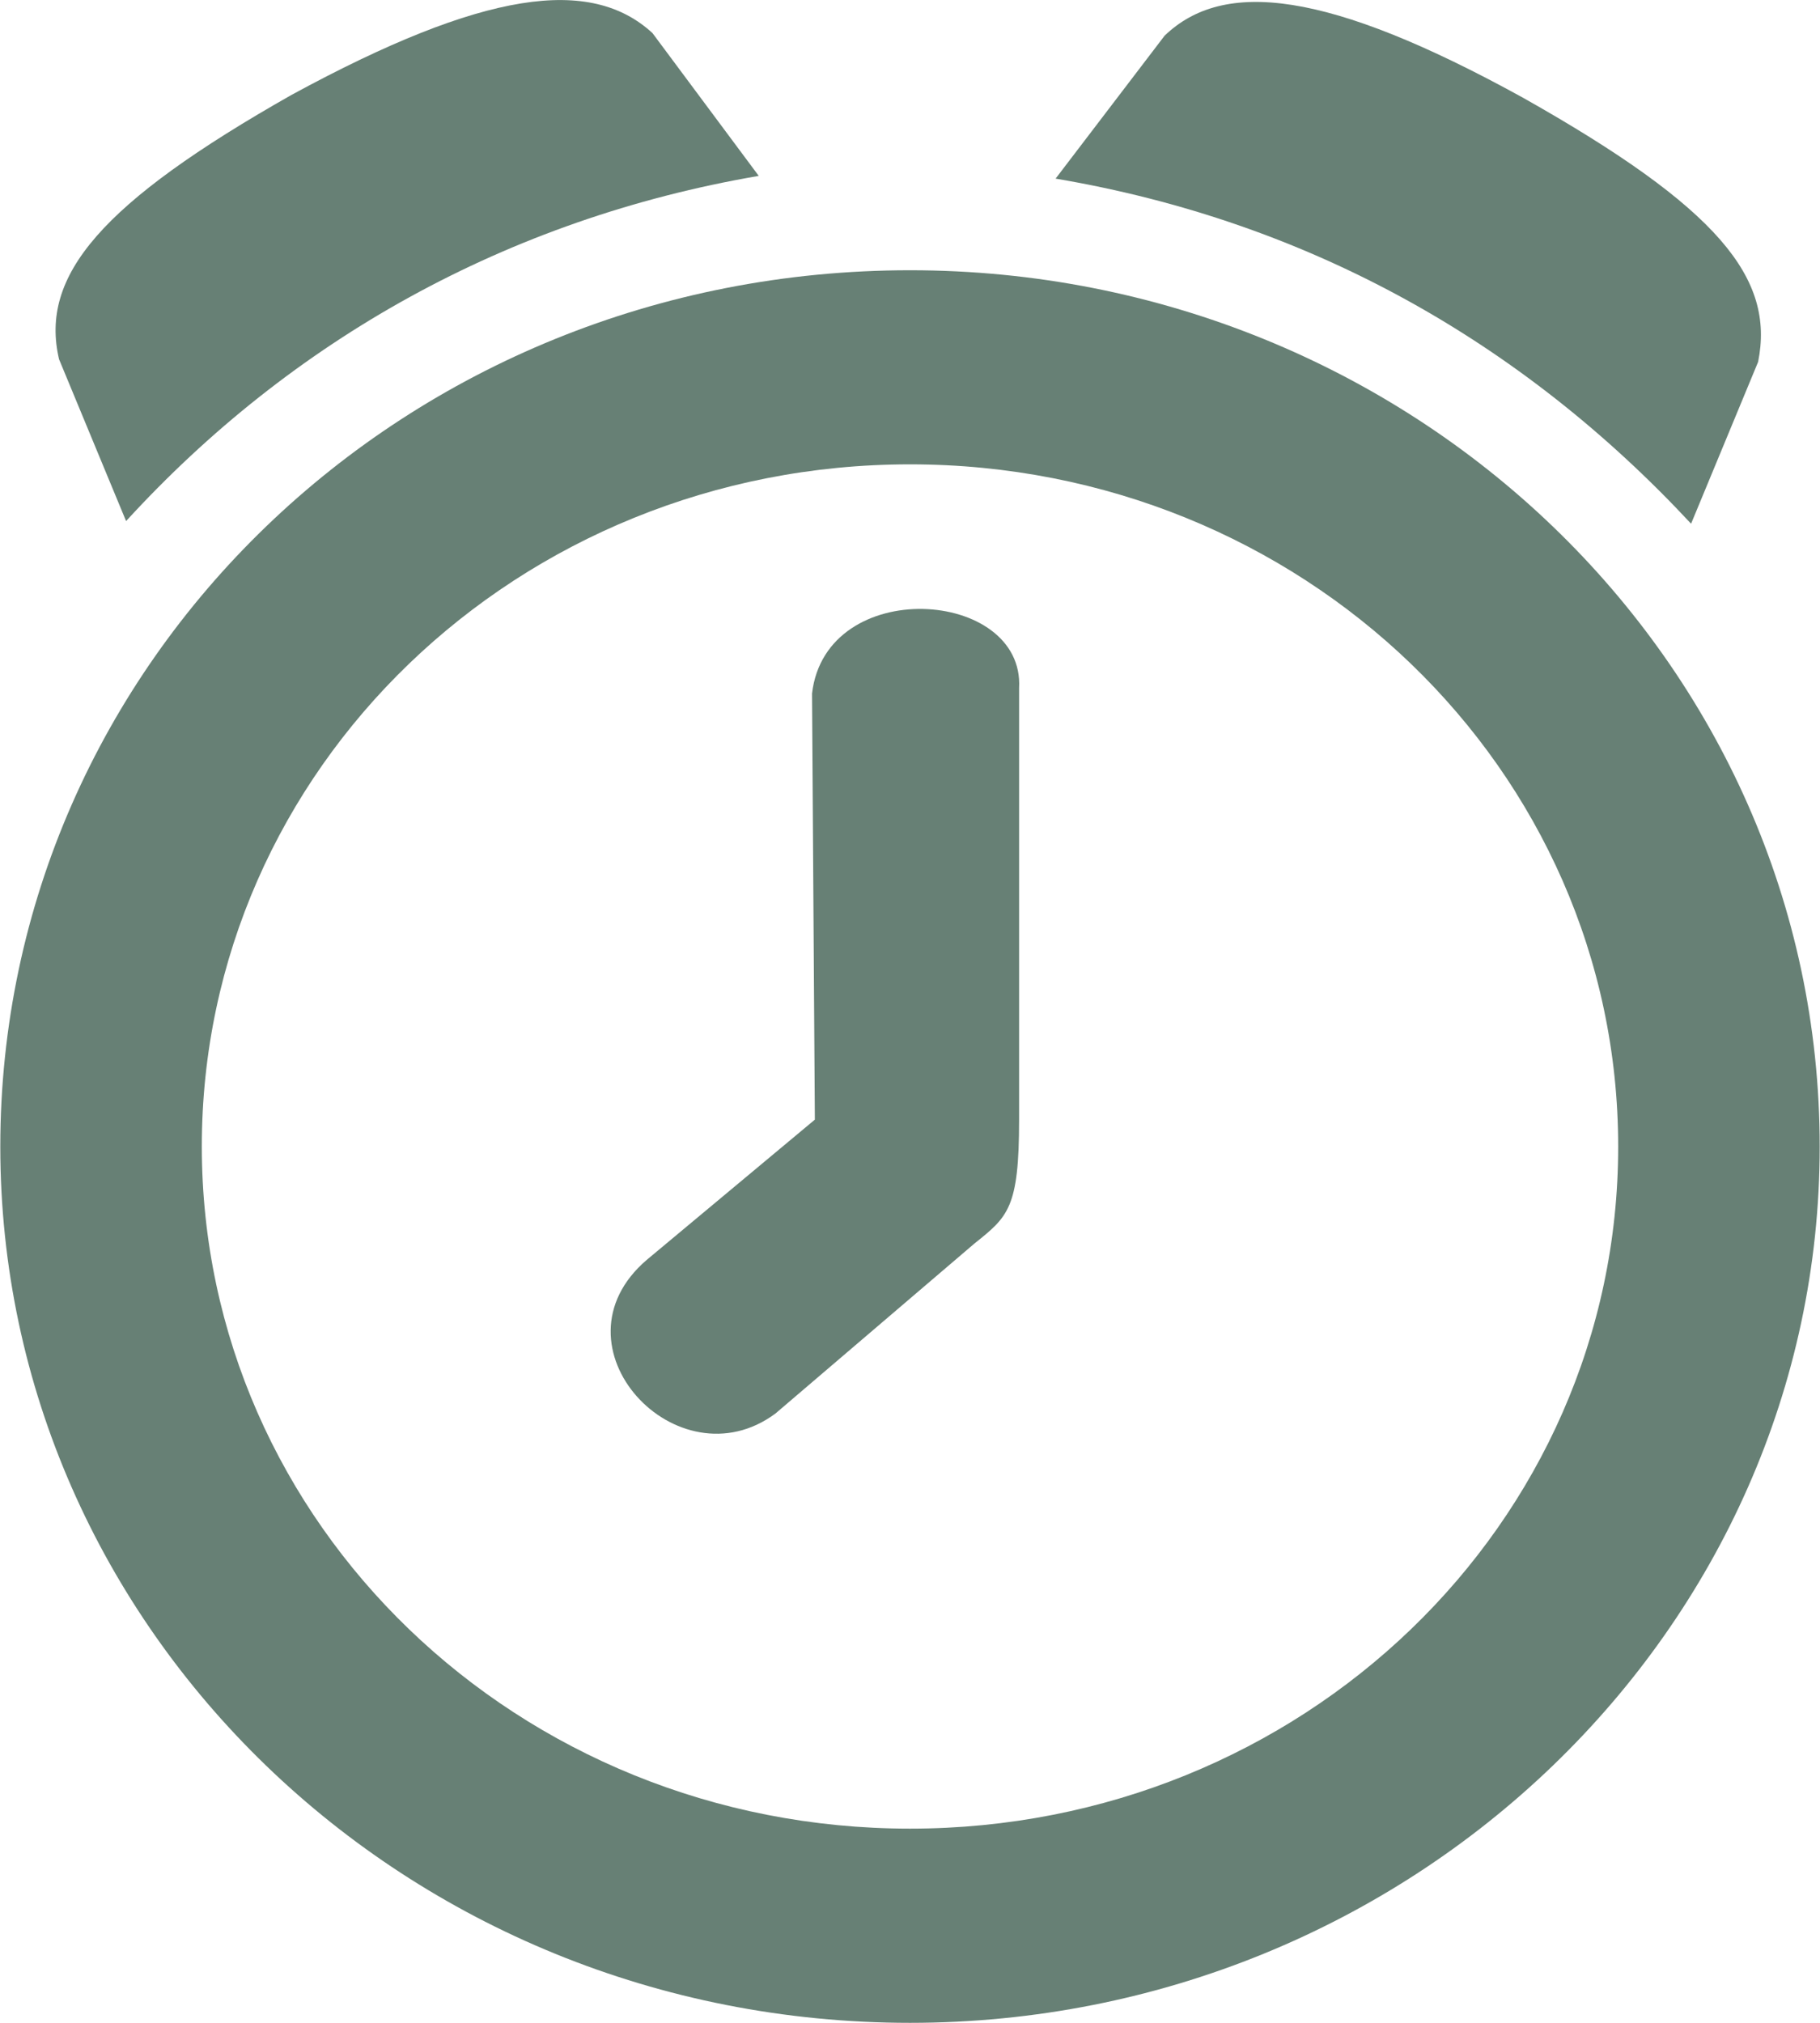
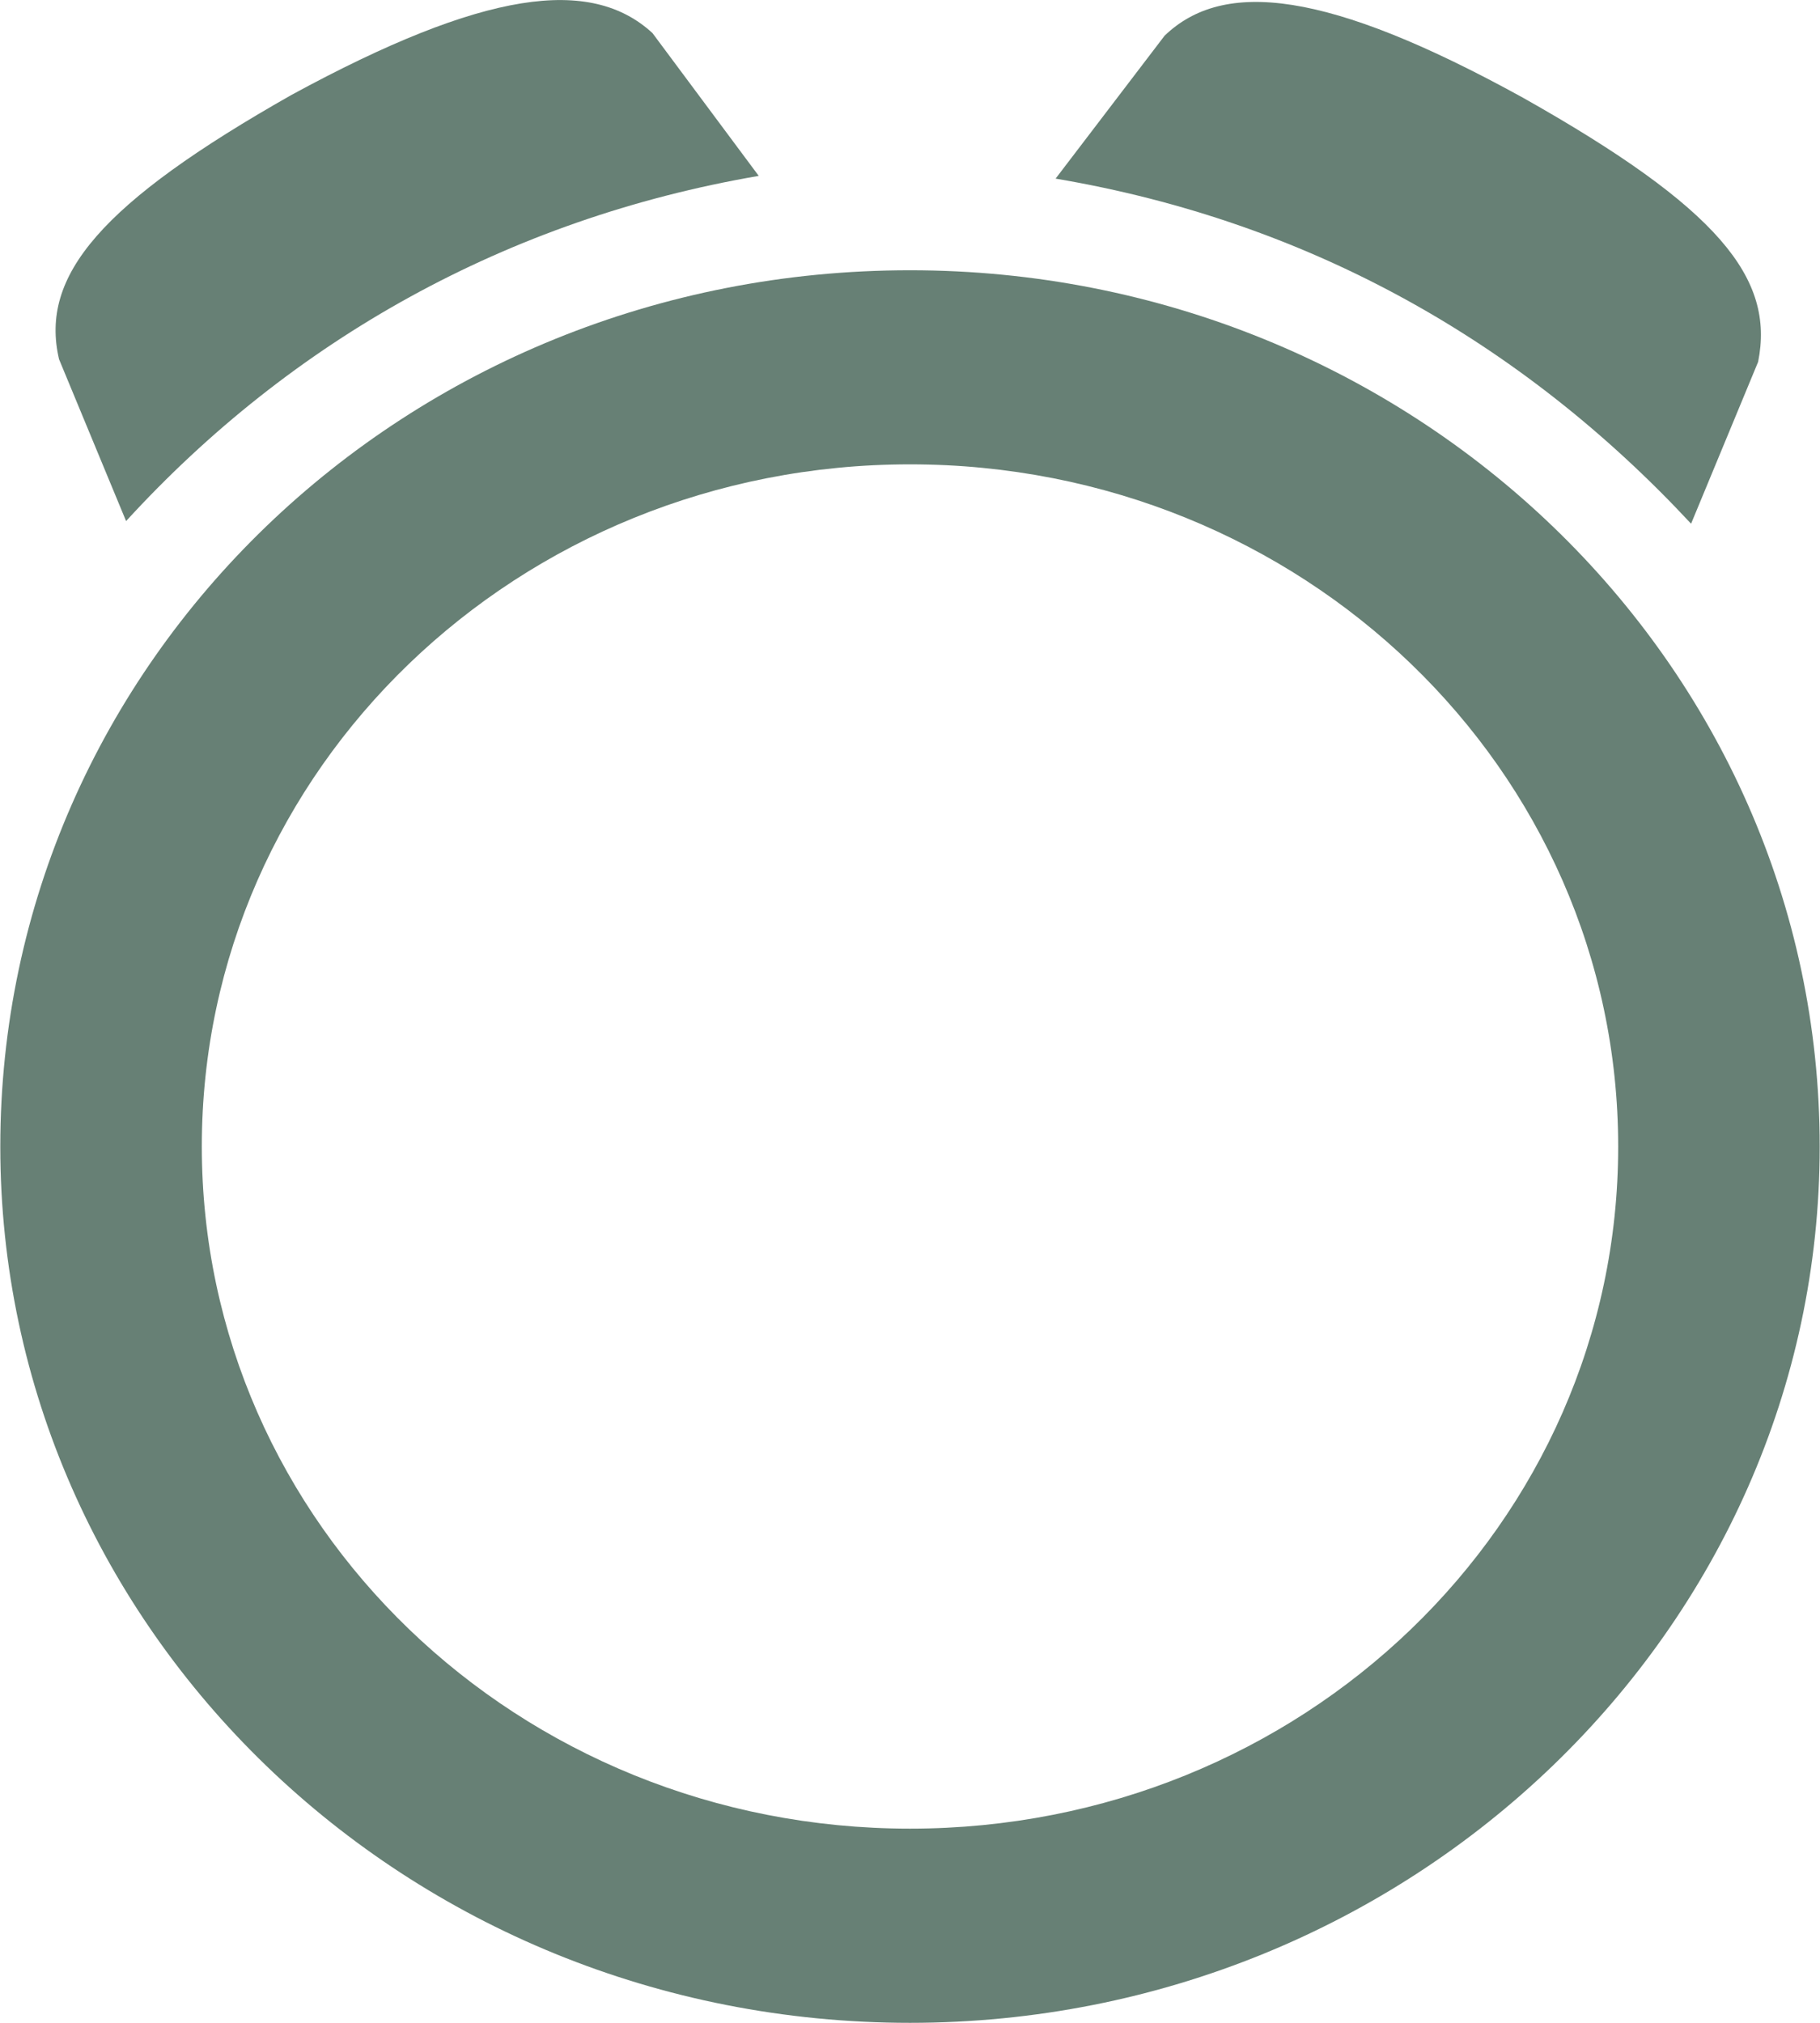
<svg xmlns="http://www.w3.org/2000/svg" width="18px" height="20px" viewBox="0 0 18 20">
  <path fill="#678075" d="M0.584,3.552 C0.39,2.726 0.999,2.006 2.882,0.939 C4.792,-0.1 5.844,-0.233 6.453,0.327 L7.504,1.739 C5.013,2.166 2.881,3.366 1.247,5.152 L0.584,3.552 Z" />
  <path fill="#678075" d="M9,2.672 C4.016,2.672 0.003,6.538 0.003,11.337 C0.003,16.108 4.016,20 9,20 C13.956,20 17.997,16.108 17.997,11.337 C17.997,6.538 13.956,2.672 9,2.672 L9,2.672 Z M9,18.08 C5.124,18.08 1.996,15.068 1.996,11.335 C1.996,7.603 5.124,4.591 9,4.591 C12.876,4.591 16.004,7.604 16.004,11.337 C16.004,15.068 12.876,18.08 9,18.08 L9,18.08 Z" />
-   <path fill="#678075" d="M6.397,12.456 L8.059,11.07 L8.031,6.857 C8.169,5.684 10.135,5.818 10.079,6.804 L10.079,11.07 C10.079,11.949 9.969,12.029 9.636,12.296 L7.67,13.975 C6.702,14.695 5.401,13.308 6.397,12.456 L6.397,12.456 Z" />
  <path fill="#678075" d="M17.388,3.578 C17.554,2.752 17.001,2.058 15.062,0.966 C13.125,-0.101 12.1,-0.207 11.518,0.353 L10.44,1.766 C12.959,2.192 15.063,3.392 16.725,5.178 L17.388,3.578 Z" />
</svg>